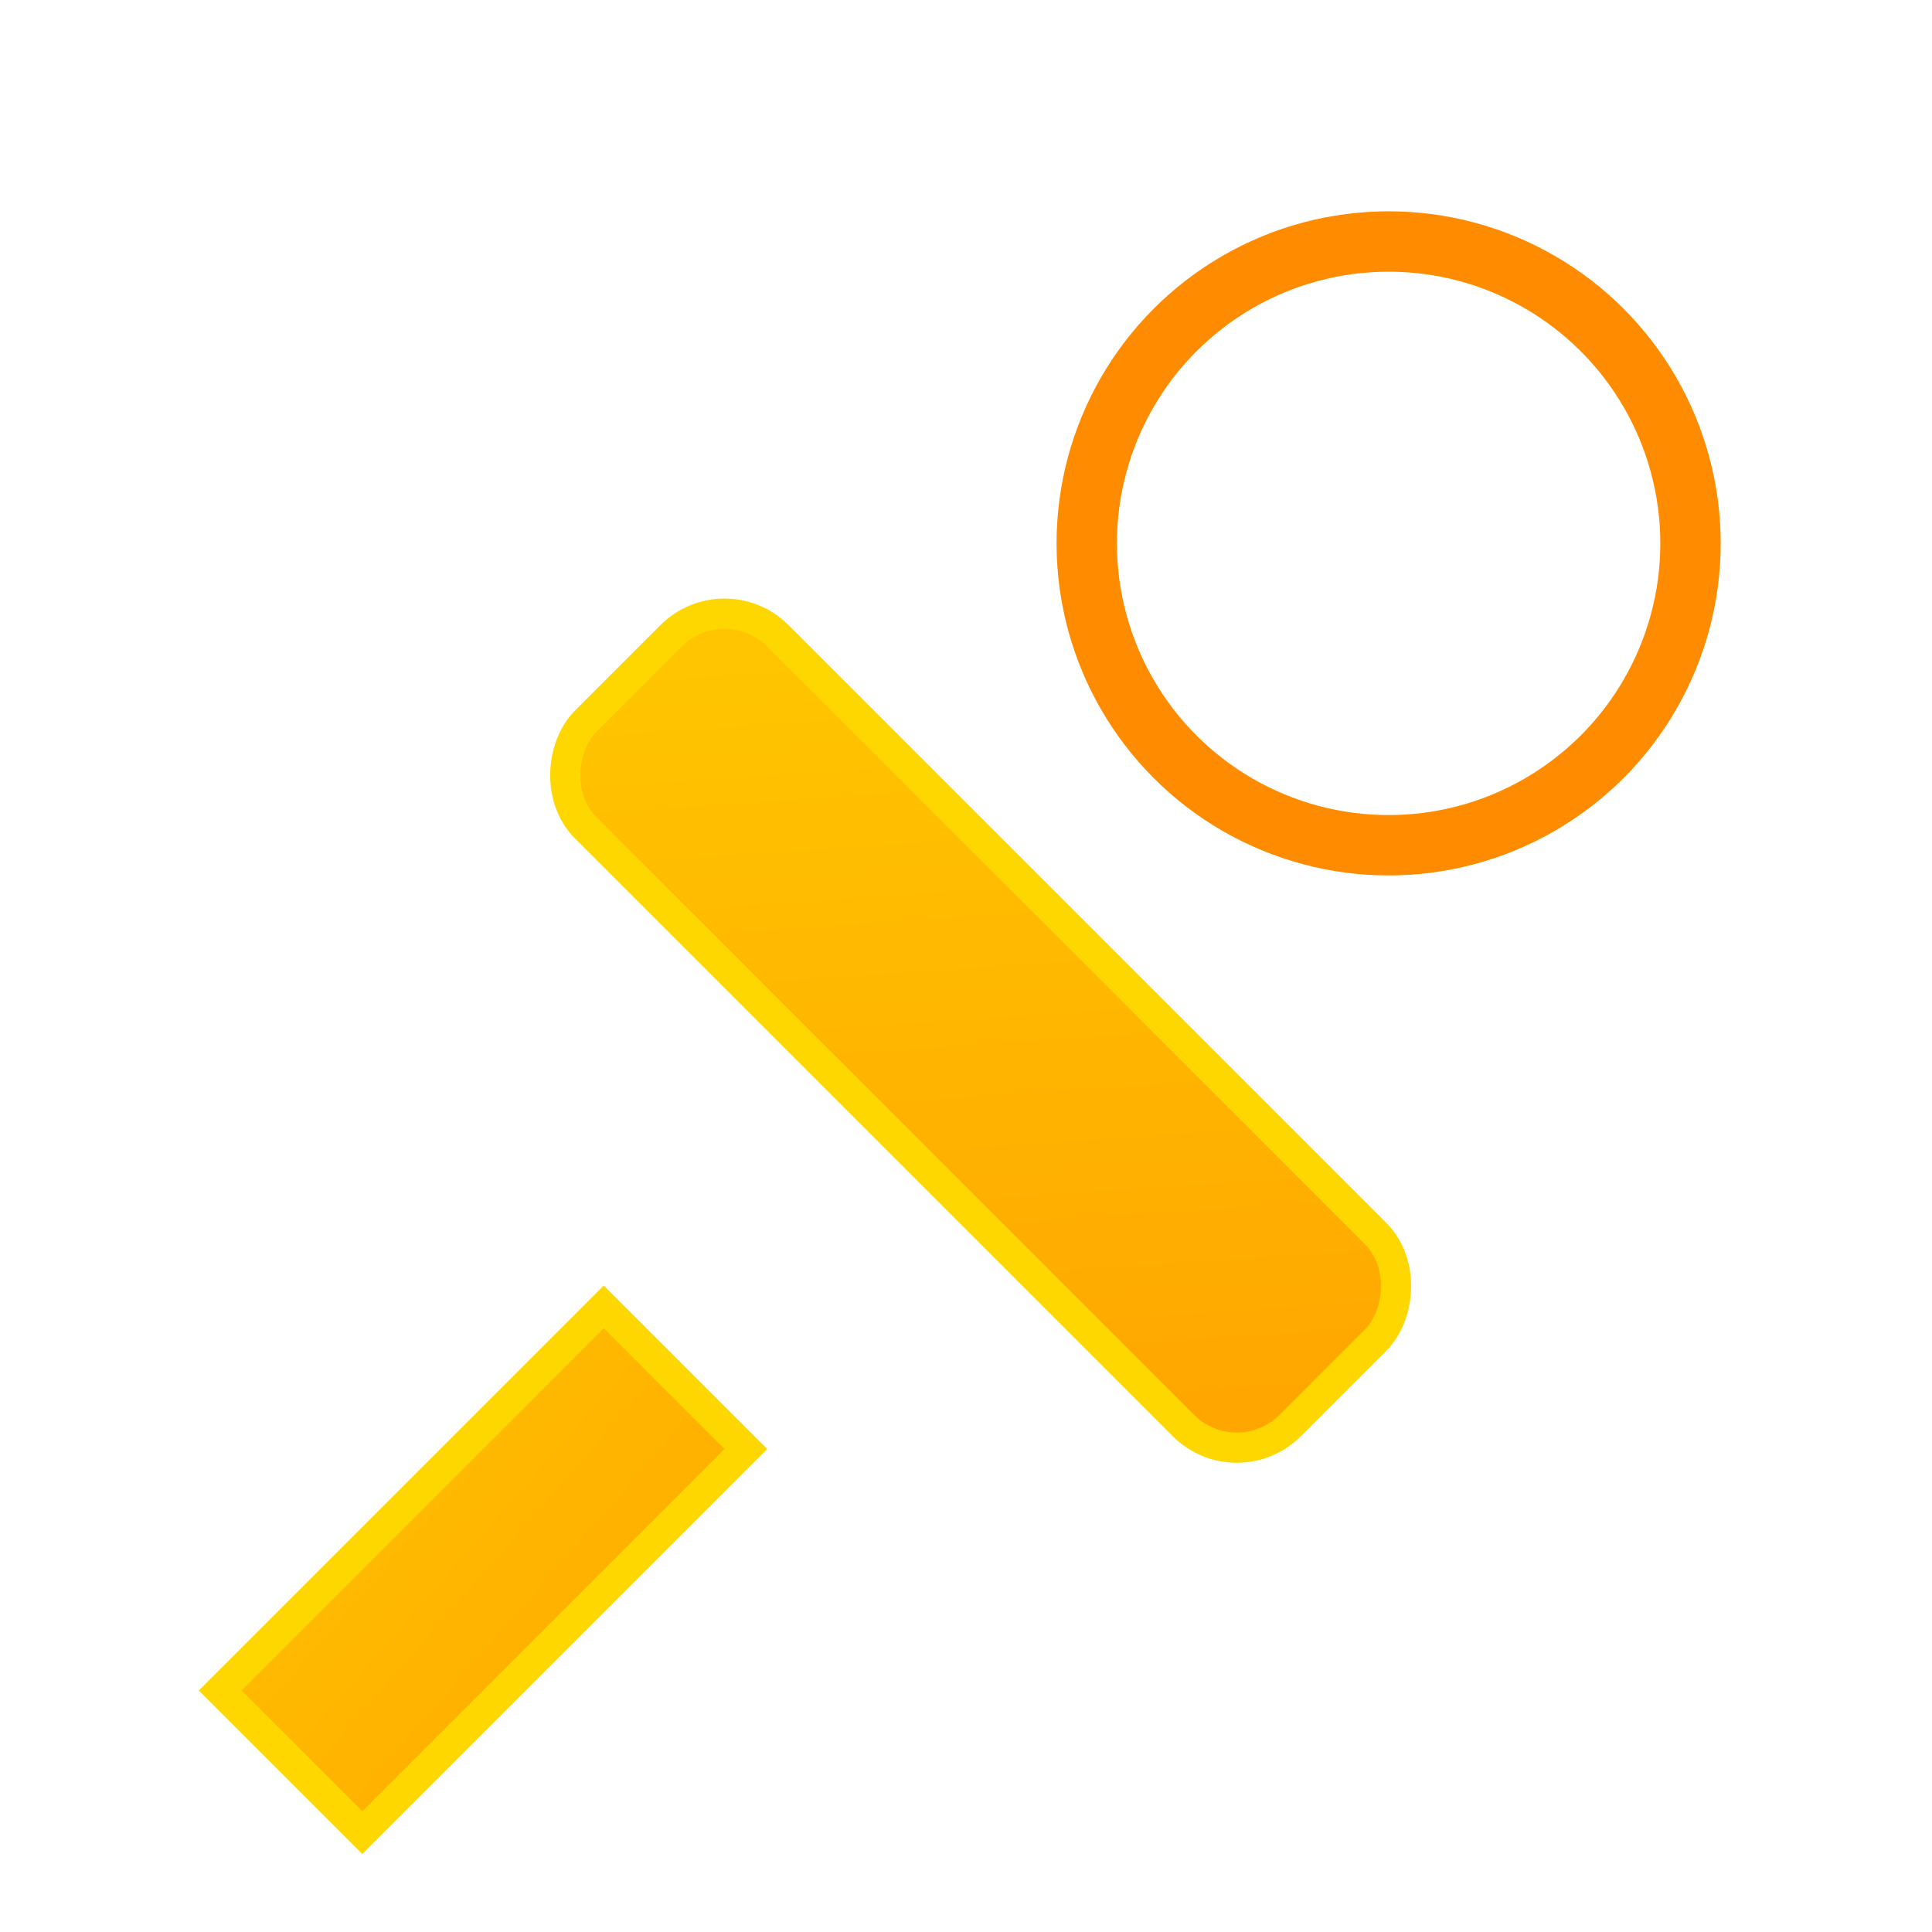
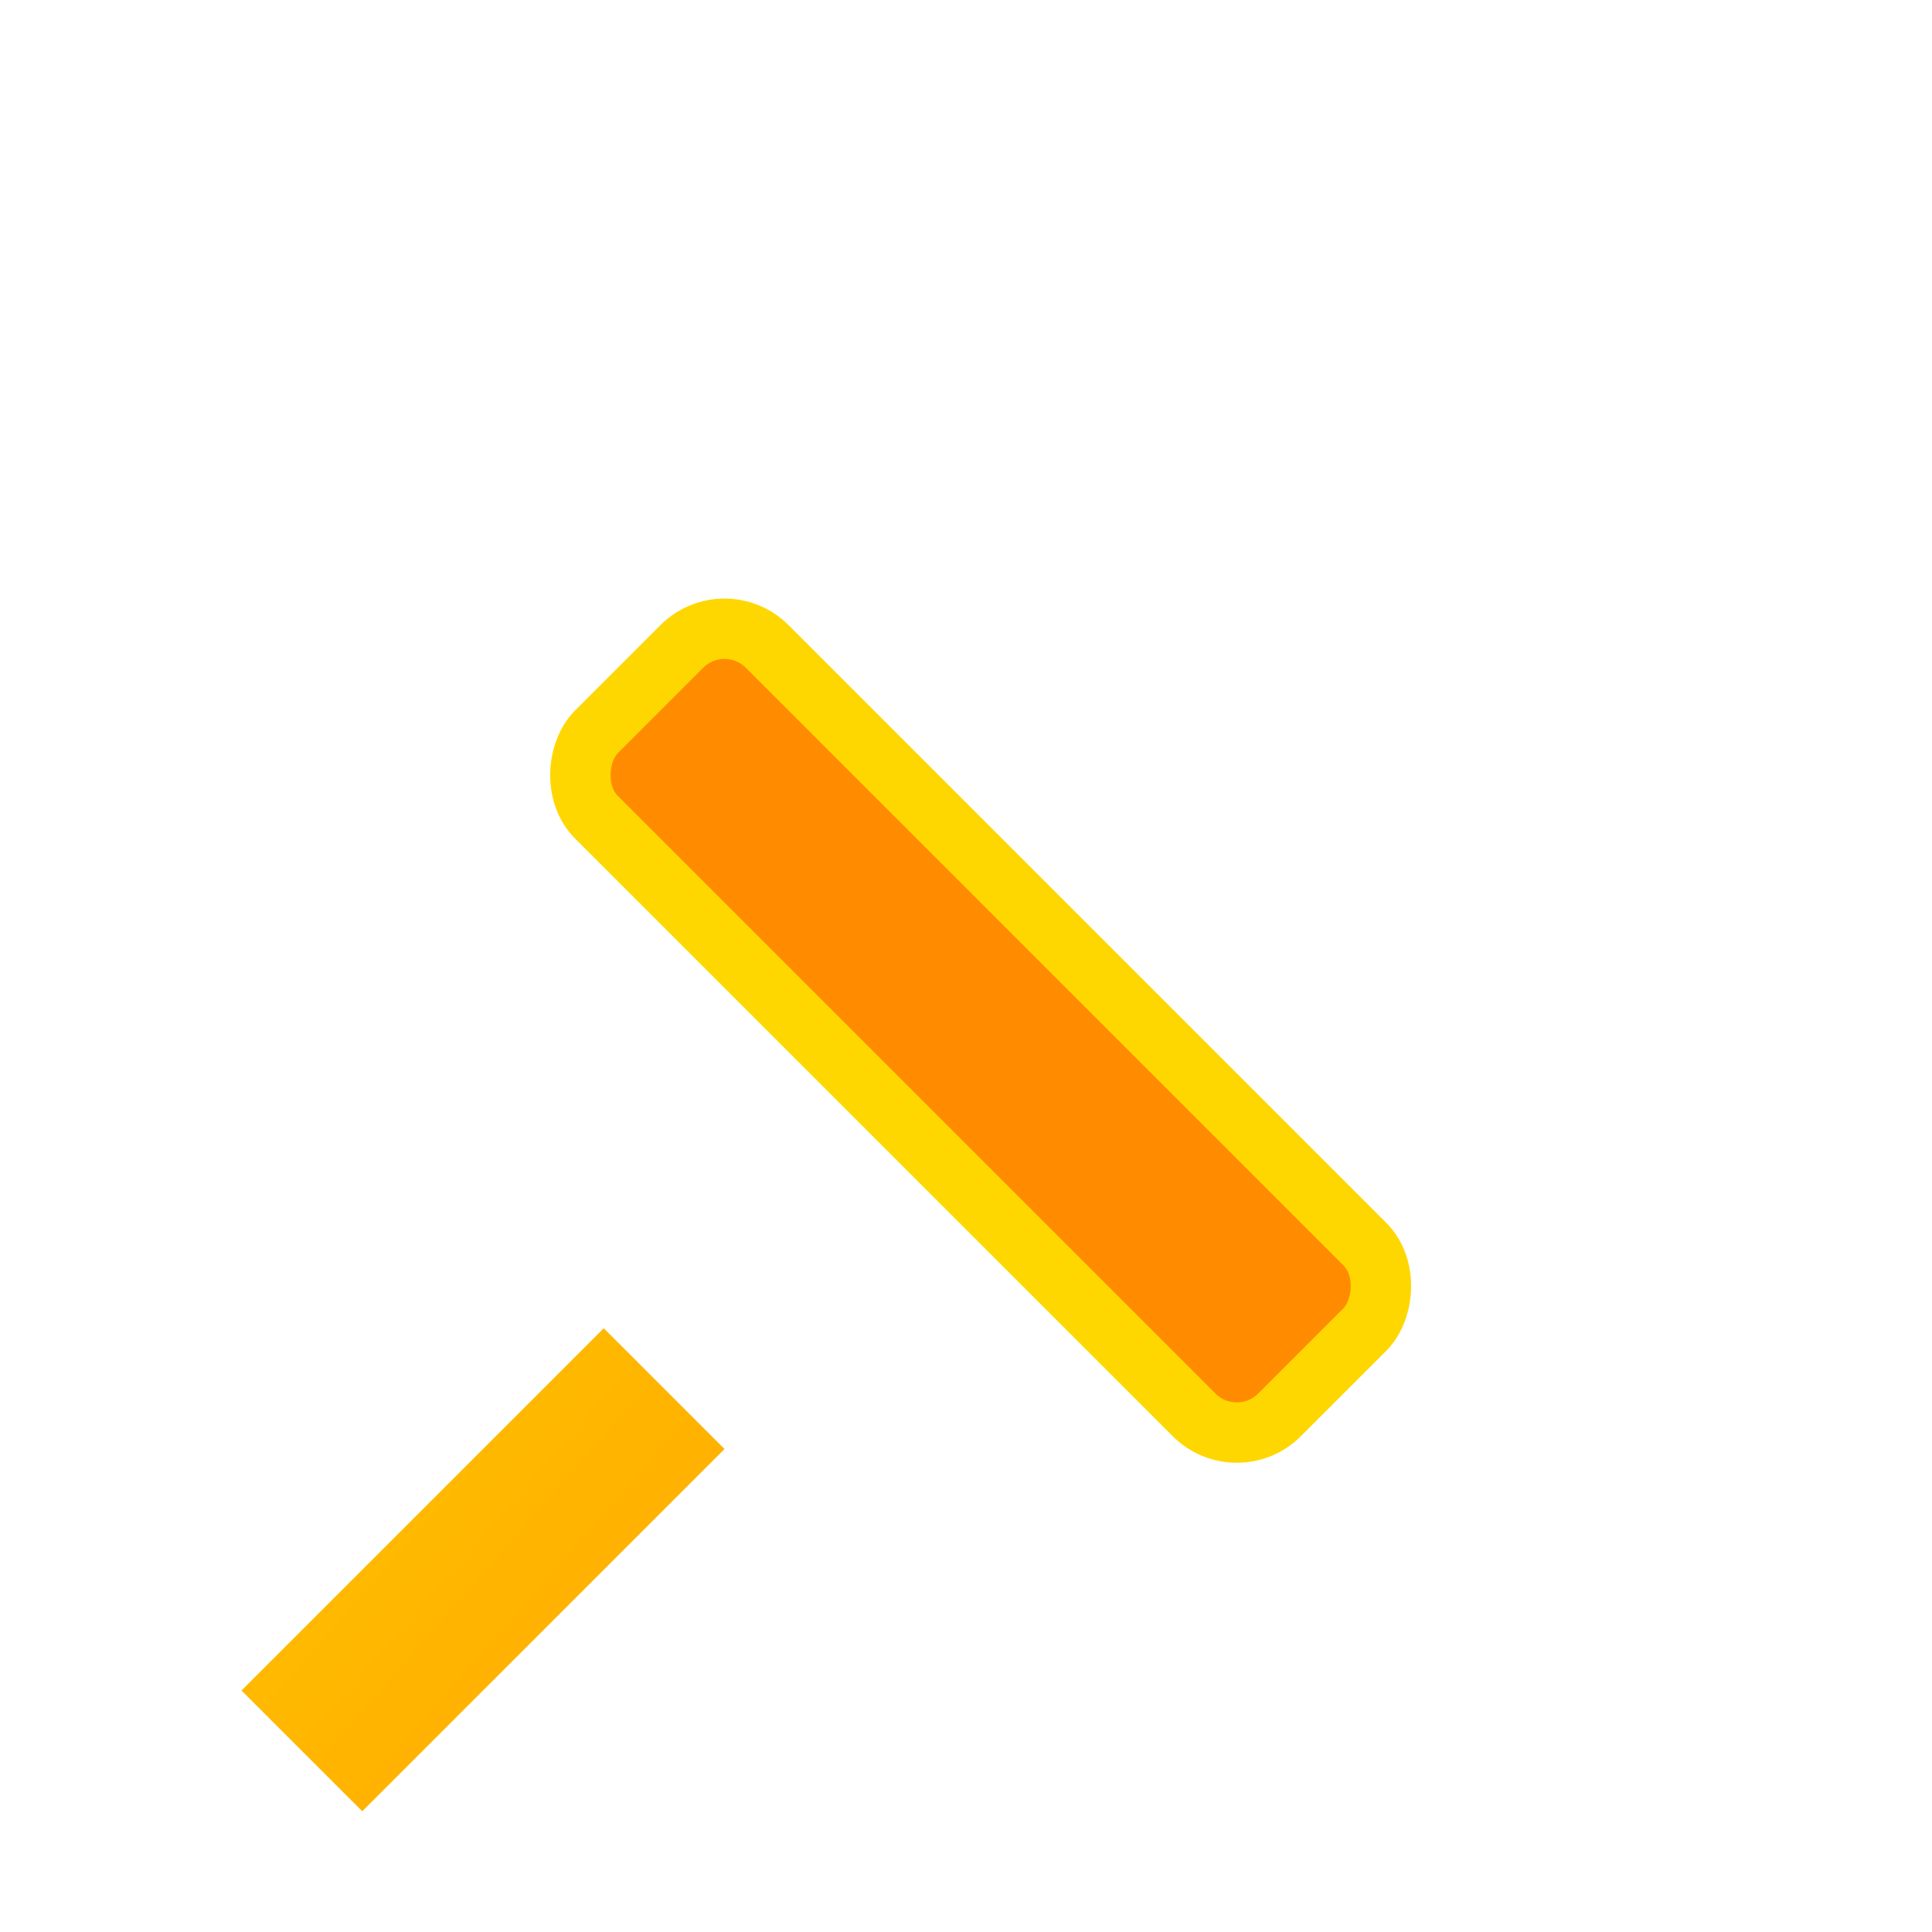
<svg xmlns="http://www.w3.org/2000/svg" width="64" height="64" viewBox="0 0 64 64" fill="none">
-   <path d="M20 44L8 56L12 60L24 48L20 44Z" fill="#FF8C00" stroke="#FFD700" stroke-width="2" />
  <rect x="24" y="20" width="32" height="8" rx="2" transform="rotate(45 24 20)" fill="#FF8C00" stroke="#FFD700" stroke-width="2" />
-   <circle cx="46" cy="18" r="10" fill="none" stroke="#FF8C00" stroke-width="2" />
  <path d="M20 44L8 56L12 60L24 48L20 44Z" fill="url(#tool-gradient)" />
-   <rect x="24" y="20" width="32" height="8" rx="2" transform="rotate(45 24 20)" fill="url(#tool-gradient)" />
  <defs>
    <linearGradient id="tool-gradient" x1="8" y1="18" x2="56" y2="60" gradientUnits="userSpaceOnUse">
      <stop offset="0%" stop-color="#FFD700" />
      <stop offset="100%" stop-color="#FF8C00" />
    </linearGradient>
  </defs>
</svg>